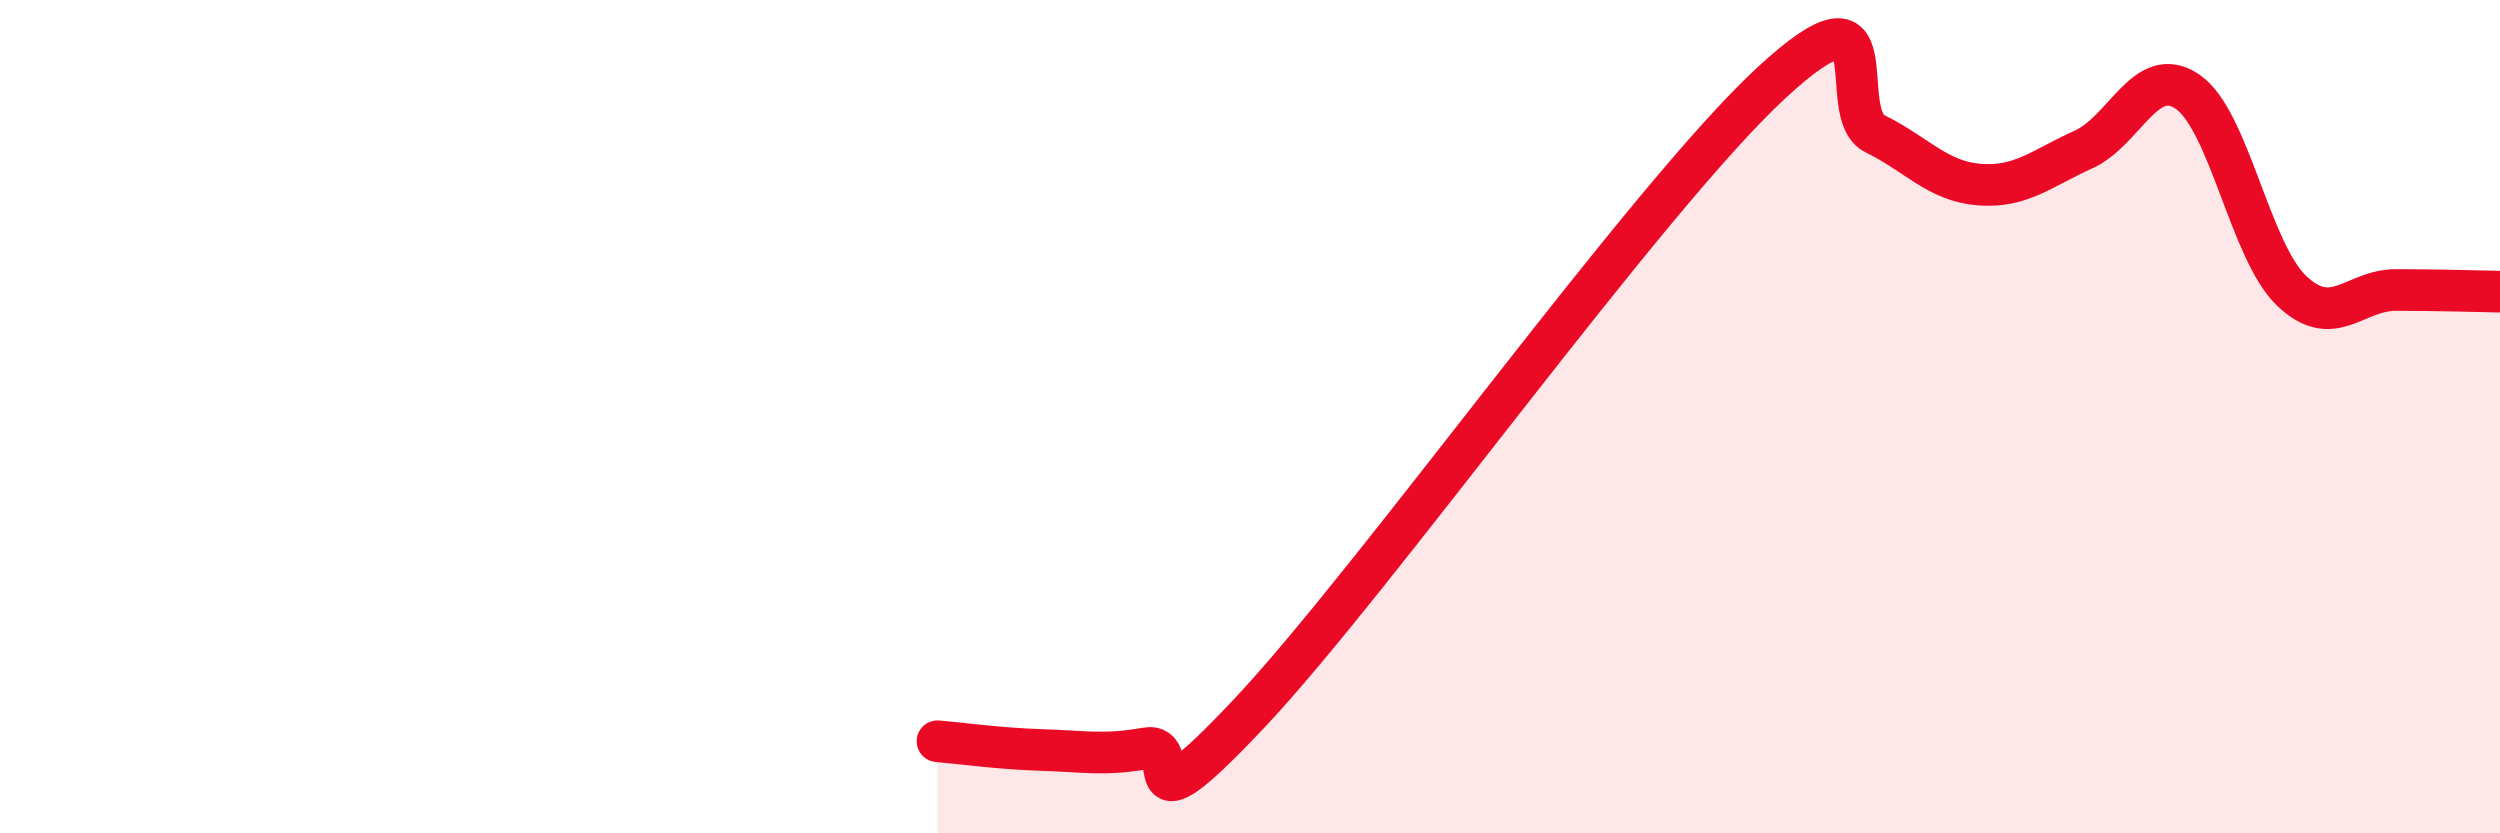
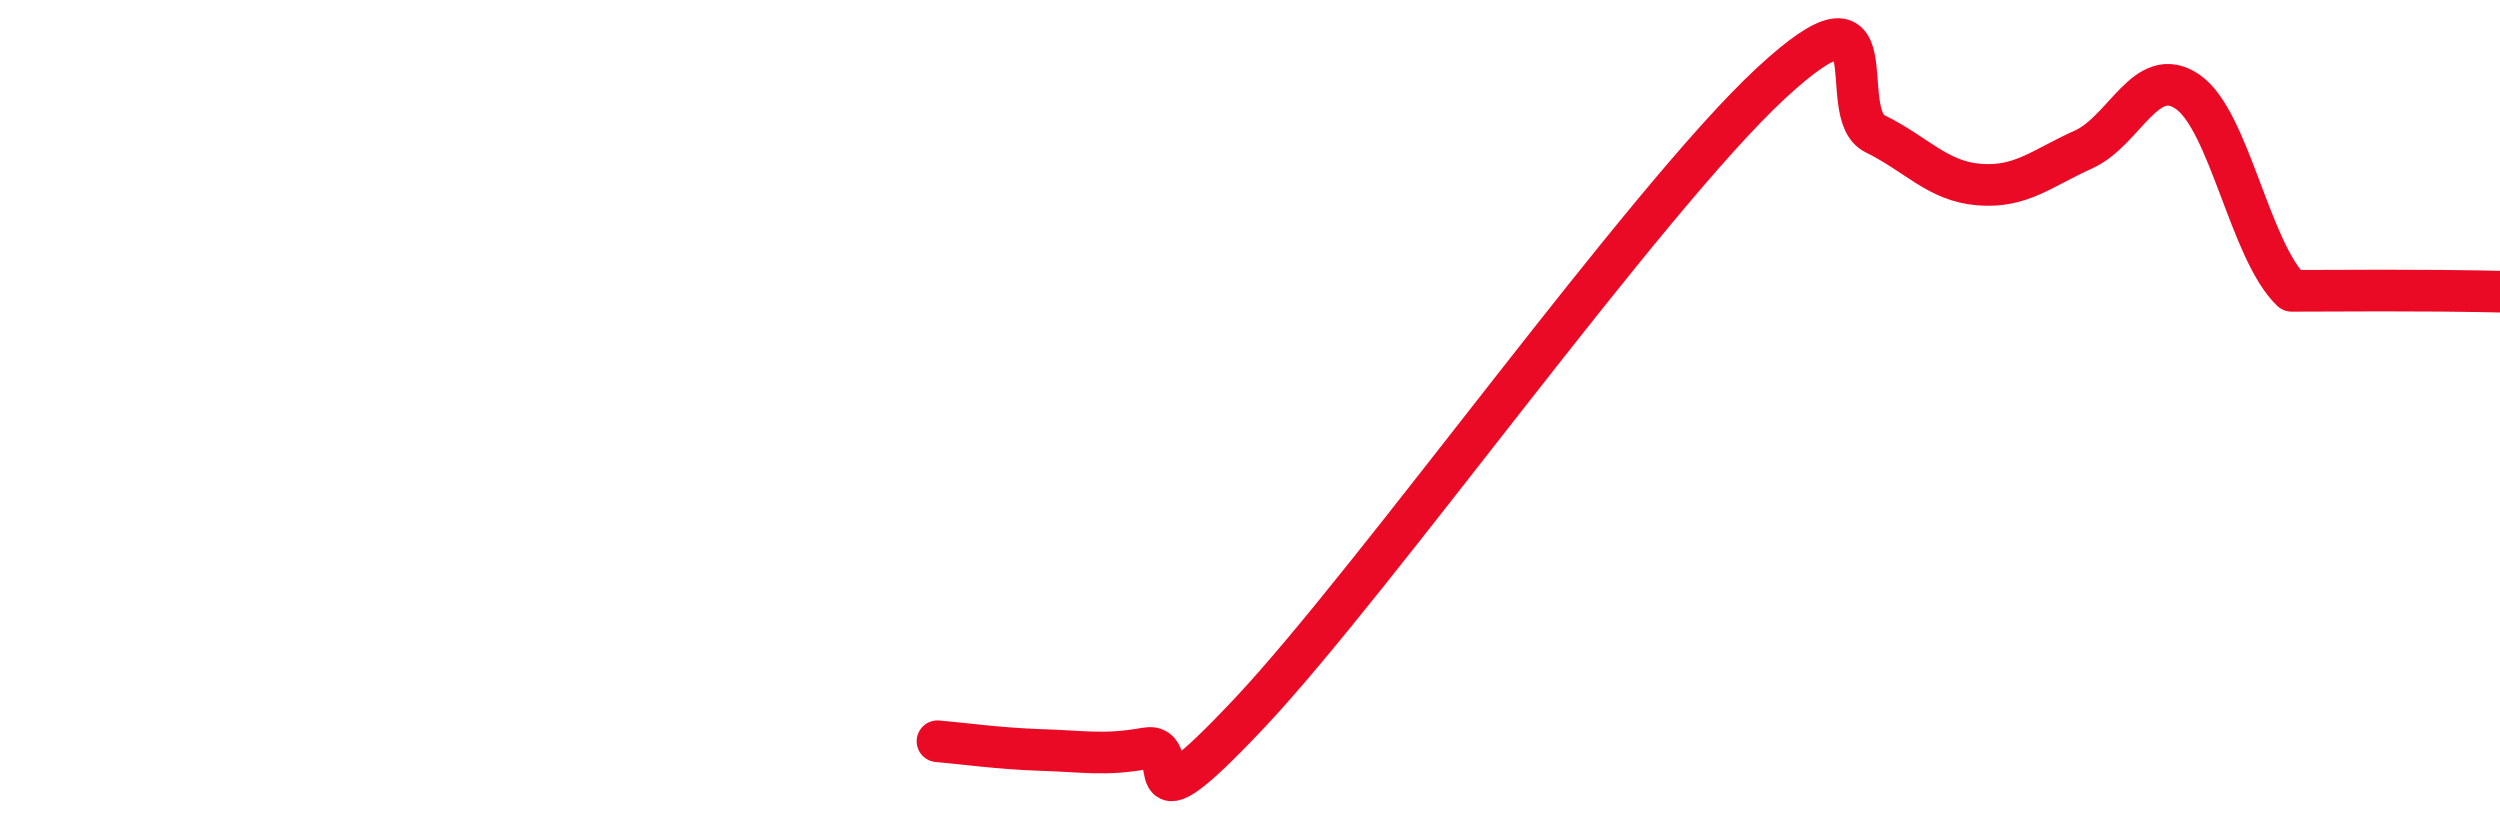
<svg xmlns="http://www.w3.org/2000/svg" width="60" height="20" viewBox="0 0 60 20">
-   <path d="M 22.5,17.79 C 23,17.83 24,17.97 25,18 C 26,18.03 26.5,18.14 27.5,17.96 C 28.5,17.78 27,20.29 30,17.1 C 33,13.91 39.5,4.78 42.5,2 C 45.5,-0.78 44,2.72 45,3.21 C 46,3.7 46.5,4.35 47.5,4.43 C 48.5,4.51 49,4.04 50,3.59 C 51,3.14 51.5,1.52 52.5,2.2 C 53.5,2.88 54,6.03 55,6.98 C 56,7.93 56.5,6.96 57.5,6.96 C 58.5,6.96 59.5,6.99 60,7L60 20L22.5 20Z" fill="#EB0A25" opacity="0.1" stroke-linecap="round" stroke-linejoin="round" />
-   <path d="M 22.5,17.79 C 23,17.83 24,17.97 25,18 C 26,18.03 26.5,18.14 27.5,17.96 C 28.5,17.78 27,20.29 30,17.1 C 33,13.91 39.5,4.78 42.5,2 C 45.5,-0.78 44,2.72 45,3.21 C 46,3.7 46.5,4.35 47.5,4.43 C 48.5,4.51 49,4.04 50,3.59 C 51,3.14 51.5,1.52 52.5,2.2 C 53.5,2.88 54,6.03 55,6.98 C 56,7.93 56.5,6.96 57.5,6.96 C 58.5,6.96 59.5,6.99 60,7" stroke="#EB0A25" stroke-width="1" fill="none" stroke-linecap="round" stroke-linejoin="round" />
+   <path d="M 22.5,17.79 C 23,17.83 24,17.97 25,18 C 26,18.03 26.5,18.14 27.5,17.96 C 28.5,17.78 27,20.29 30,17.1 C 33,13.91 39.5,4.78 42.5,2 C 45.5,-0.78 44,2.72 45,3.21 C 46,3.7 46.5,4.35 47.5,4.43 C 48.5,4.51 49,4.04 50,3.59 C 51,3.14 51.5,1.52 52.5,2.2 C 53.5,2.88 54,6.03 55,6.98 C 58.5,6.96 59.5,6.99 60,7" stroke="#EB0A25" stroke-width="1" fill="none" stroke-linecap="round" stroke-linejoin="round" />
</svg>